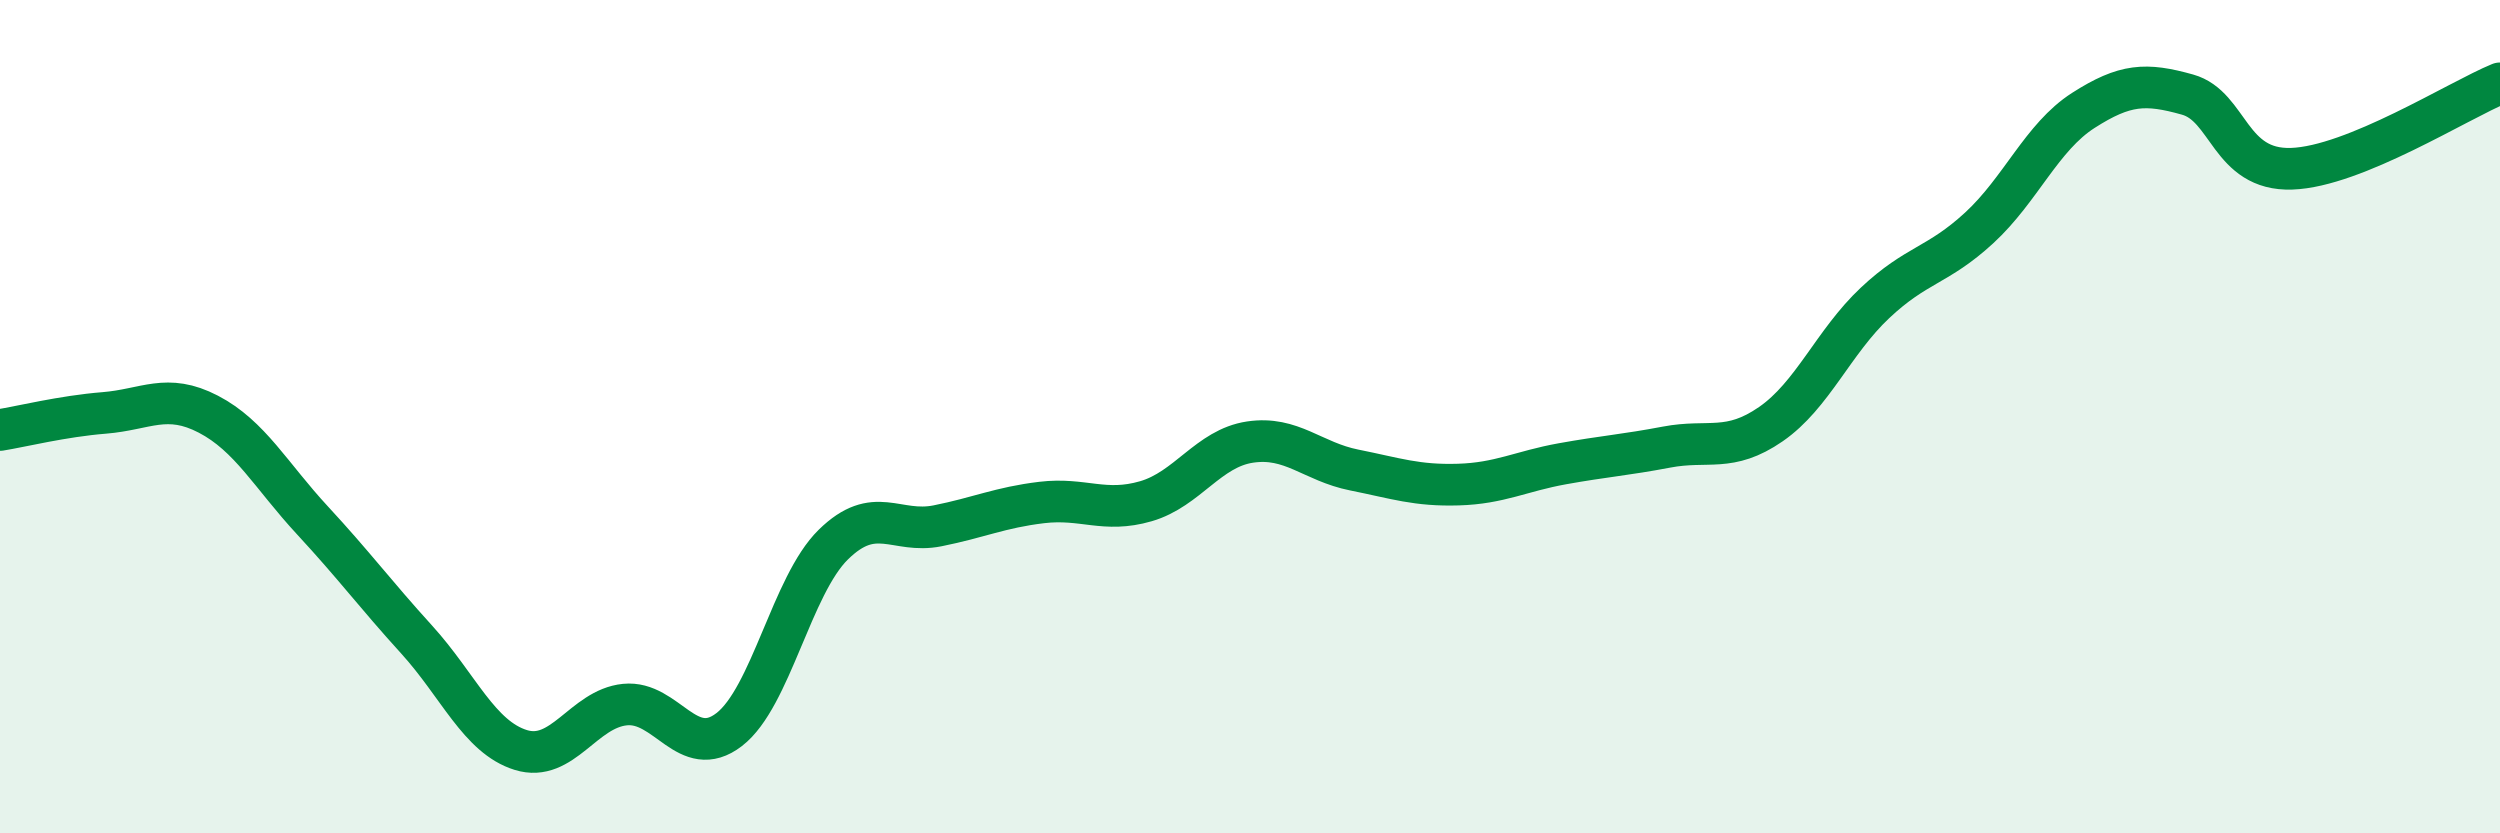
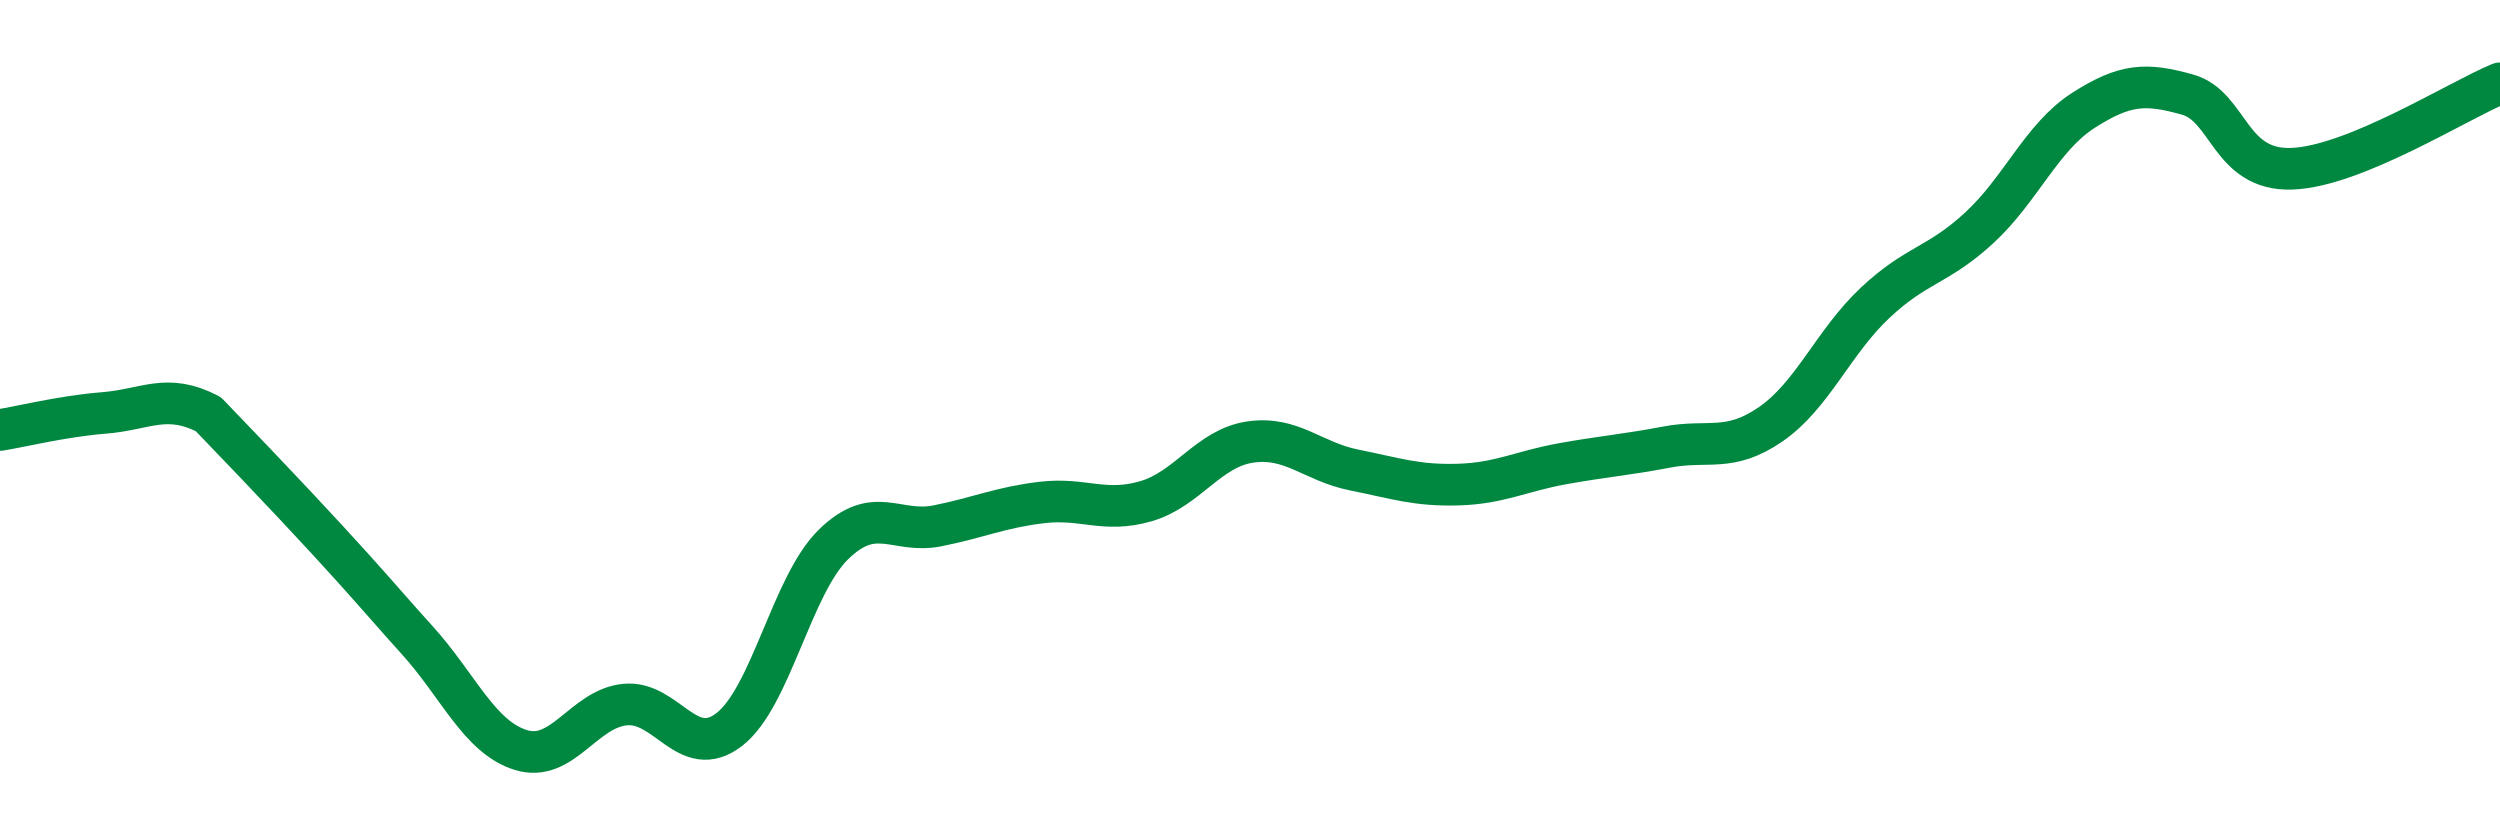
<svg xmlns="http://www.w3.org/2000/svg" width="60" height="20" viewBox="0 0 60 20">
-   <path d="M 0,10.32 C 0.5,10.24 1.5,9.99 2.5,9.91 C 3.5,9.83 4,9.42 5,9.94 C 6,10.46 6.5,11.41 7.5,12.49 C 8.5,13.57 9,14.25 10,15.35 C 11,16.45 11.5,17.69 12.5,18 C 13.5,18.31 14,17.01 15,16.91 C 16,16.81 16.5,18.28 17.5,17.51 C 18.5,16.74 19,14.05 20,13.07 C 21,12.09 21.5,12.82 22.5,12.62 C 23.5,12.42 24,12.18 25,12.06 C 26,11.94 26.5,12.32 27.5,12.03 C 28.5,11.74 29,10.76 30,10.61 C 31,10.46 31.5,11.08 32.5,11.28 C 33.5,11.48 34,11.66 35,11.63 C 36,11.6 36.5,11.31 37.5,11.13 C 38.5,10.95 39,10.92 40,10.73 C 41,10.54 41.5,10.87 42.5,10.18 C 43.5,9.49 44,8.21 45,7.27 C 46,6.33 46.5,6.39 47.5,5.47 C 48.5,4.55 49,3.29 50,2.65 C 51,2.01 51.5,1.99 52.5,2.27 C 53.5,2.55 53.5,4.1 55,4.05 C 56.5,4 59,2.41 60,2L60 20L0 20Z" fill="#008740" opacity="0.1" stroke-linecap="round" stroke-linejoin="round" />
-   <path d="M 0,10.32 C 0.5,10.24 1.5,9.99 2.5,9.91 C 3.5,9.83 4,9.42 5,9.94 C 6,10.46 6.5,11.41 7.5,12.49 C 8.5,13.57 9,14.25 10,15.35 C 11,16.45 11.5,17.69 12.5,18 C 13.5,18.31 14,17.01 15,16.91 C 16,16.81 16.5,18.28 17.5,17.51 C 18.5,16.74 19,14.05 20,13.07 C 21,12.09 21.5,12.82 22.5,12.62 C 23.5,12.42 24,12.18 25,12.06 C 26,11.94 26.5,12.32 27.5,12.03 C 28.5,11.74 29,10.76 30,10.61 C 31,10.46 31.5,11.08 32.5,11.28 C 33.5,11.48 34,11.66 35,11.63 C 36,11.6 36.5,11.31 37.5,11.13 C 38.5,10.95 39,10.92 40,10.73 C 41,10.54 41.5,10.87 42.5,10.18 C 43.5,9.49 44,8.21 45,7.27 C 46,6.33 46.5,6.39 47.5,5.47 C 48.5,4.55 49,3.29 50,2.65 C 51,2.01 51.5,1.99 52.5,2.27 C 53.5,2.55 53.5,4.1 55,4.05 C 56.5,4 59,2.41 60,2" stroke="#008740" stroke-width="1" fill="none" stroke-linecap="round" stroke-linejoin="round" />
+   <path d="M 0,10.32 C 0.5,10.24 1.5,9.99 2.5,9.91 C 3.5,9.83 4,9.42 5,9.94 C 8.5,13.57 9,14.25 10,15.35 C 11,16.45 11.5,17.69 12.5,18 C 13.5,18.31 14,17.01 15,16.91 C 16,16.81 16.5,18.28 17.5,17.51 C 18.5,16.74 19,14.05 20,13.07 C 21,12.09 21.5,12.82 22.5,12.62 C 23.5,12.42 24,12.18 25,12.06 C 26,11.94 26.5,12.32 27.5,12.03 C 28.5,11.74 29,10.76 30,10.61 C 31,10.46 31.5,11.08 32.5,11.28 C 33.5,11.48 34,11.66 35,11.63 C 36,11.6 36.5,11.31 37.5,11.13 C 38.5,10.95 39,10.92 40,10.73 C 41,10.54 41.5,10.87 42.5,10.18 C 43.5,9.49 44,8.21 45,7.27 C 46,6.33 46.5,6.39 47.5,5.47 C 48.5,4.55 49,3.29 50,2.65 C 51,2.01 51.5,1.99 52.5,2.27 C 53.5,2.55 53.5,4.1 55,4.05 C 56.5,4 59,2.41 60,2" stroke="#008740" stroke-width="1" fill="none" stroke-linecap="round" stroke-linejoin="round" />
</svg>